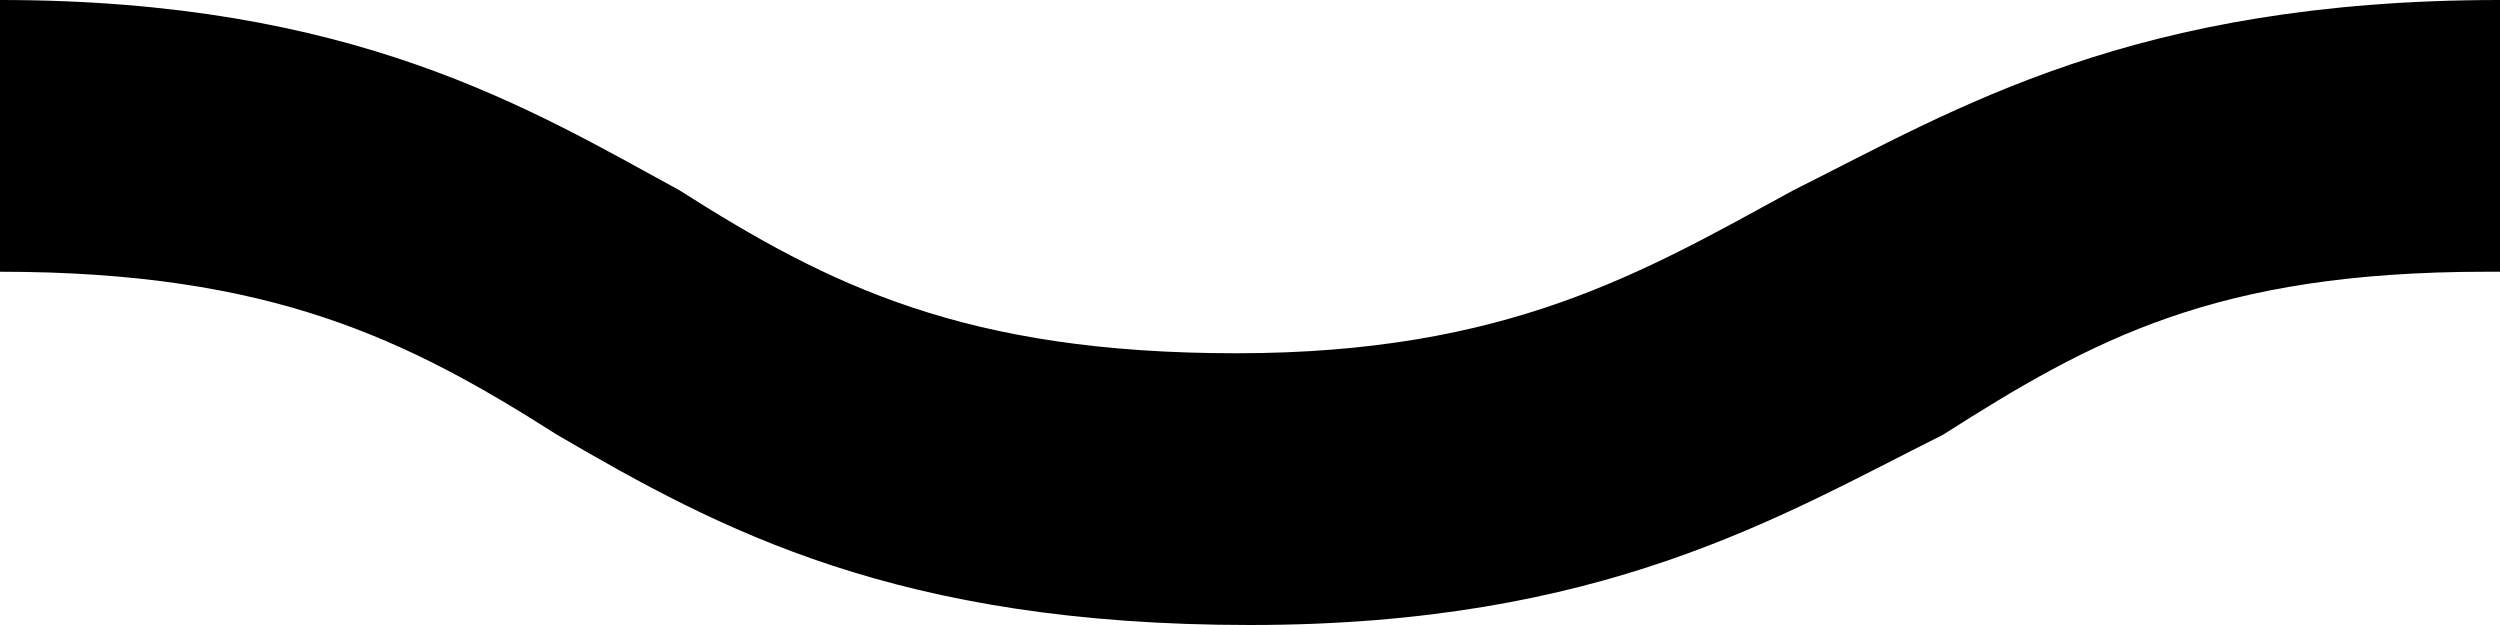
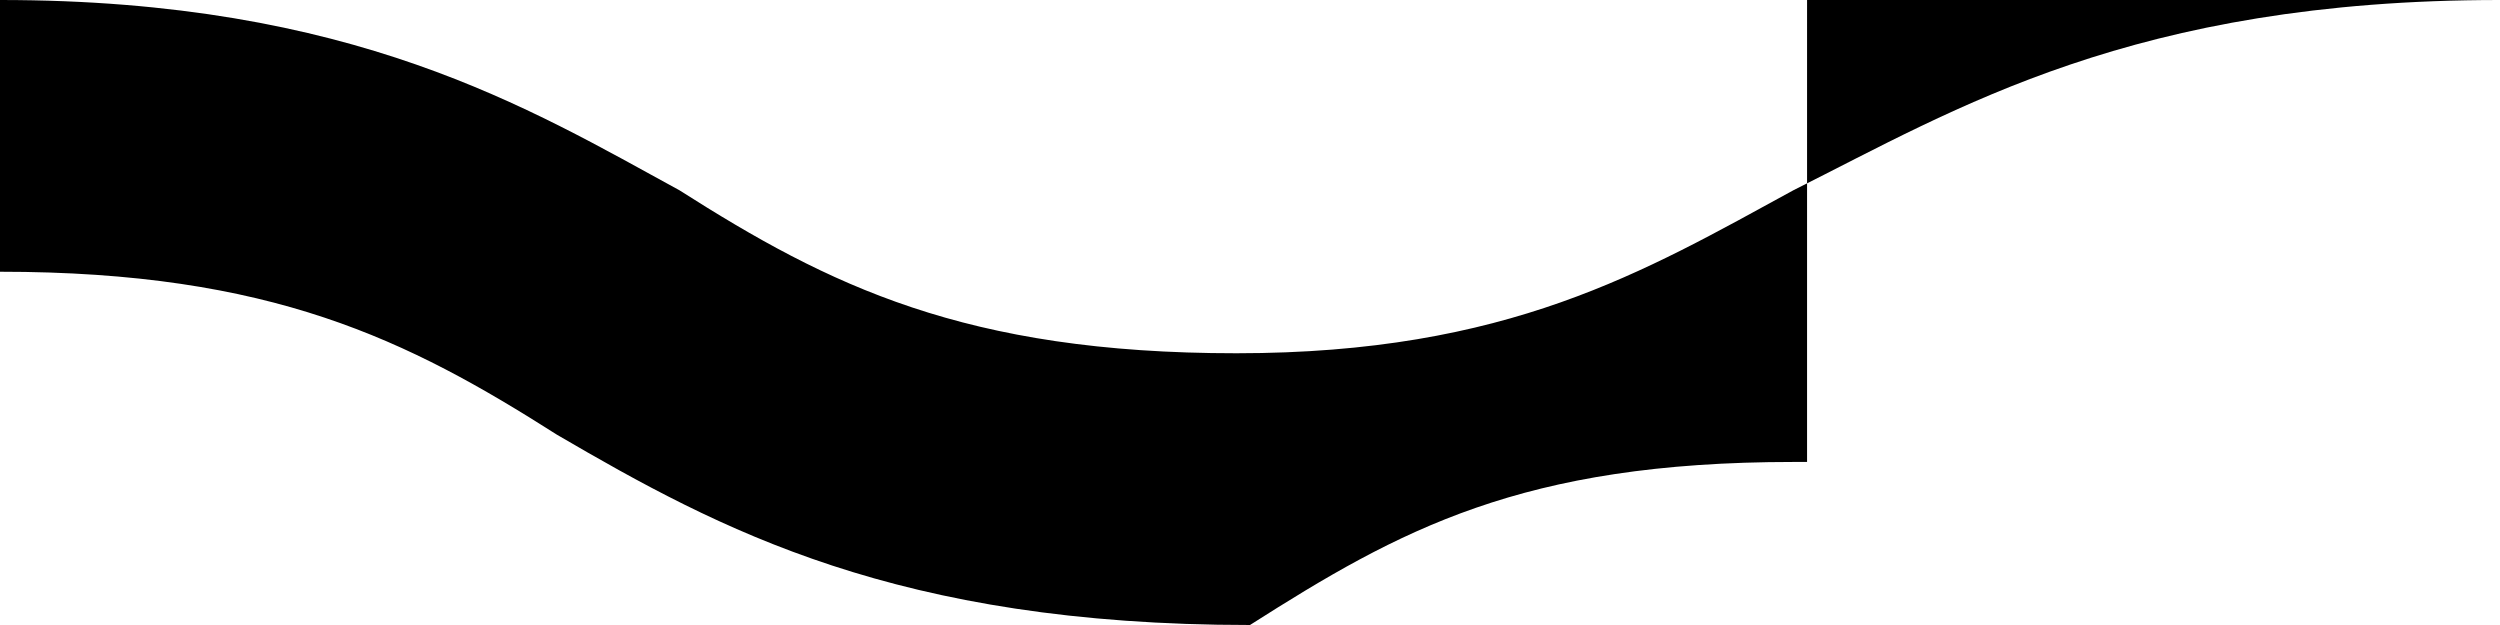
<svg xmlns="http://www.w3.org/2000/svg" version="1.1" id="Layer_1" x="0px" y="0px" viewBox="0 0 18.4 4.6" style="enable-background:new 0 0 18.4 4.6;" xml:space="preserve">
-   <path d="M18.4,0C18.3,0,18.3,0,18.4,0c-2.7,0-4,0.8-5.2,1.4C12.1,2,11.1,2.6,9.1,2.6c-2,0-3-0.5-4.1-1.2C3.9,0.8,2.6,0,0,0v2  c2,0,3,0.5,4.1,1.2c1.2,0.7,2.5,1.4,5.1,1.4s3.9-0.8,5.1-1.4c1.1-0.7,2-1.2,4-1.2c0,0,0,0,0.1,0V0z" />
+   <path d="M18.4,0C18.3,0,18.3,0,18.4,0c-2.7,0-4,0.8-5.2,1.4C12.1,2,11.1,2.6,9.1,2.6c-2,0-3-0.5-4.1-1.2C3.9,0.8,2.6,0,0,0v2  c2,0,3,0.5,4.1,1.2c1.2,0.7,2.5,1.4,5.1,1.4c1.1-0.7,2-1.2,4-1.2c0,0,0,0,0.1,0V0z" />
</svg>